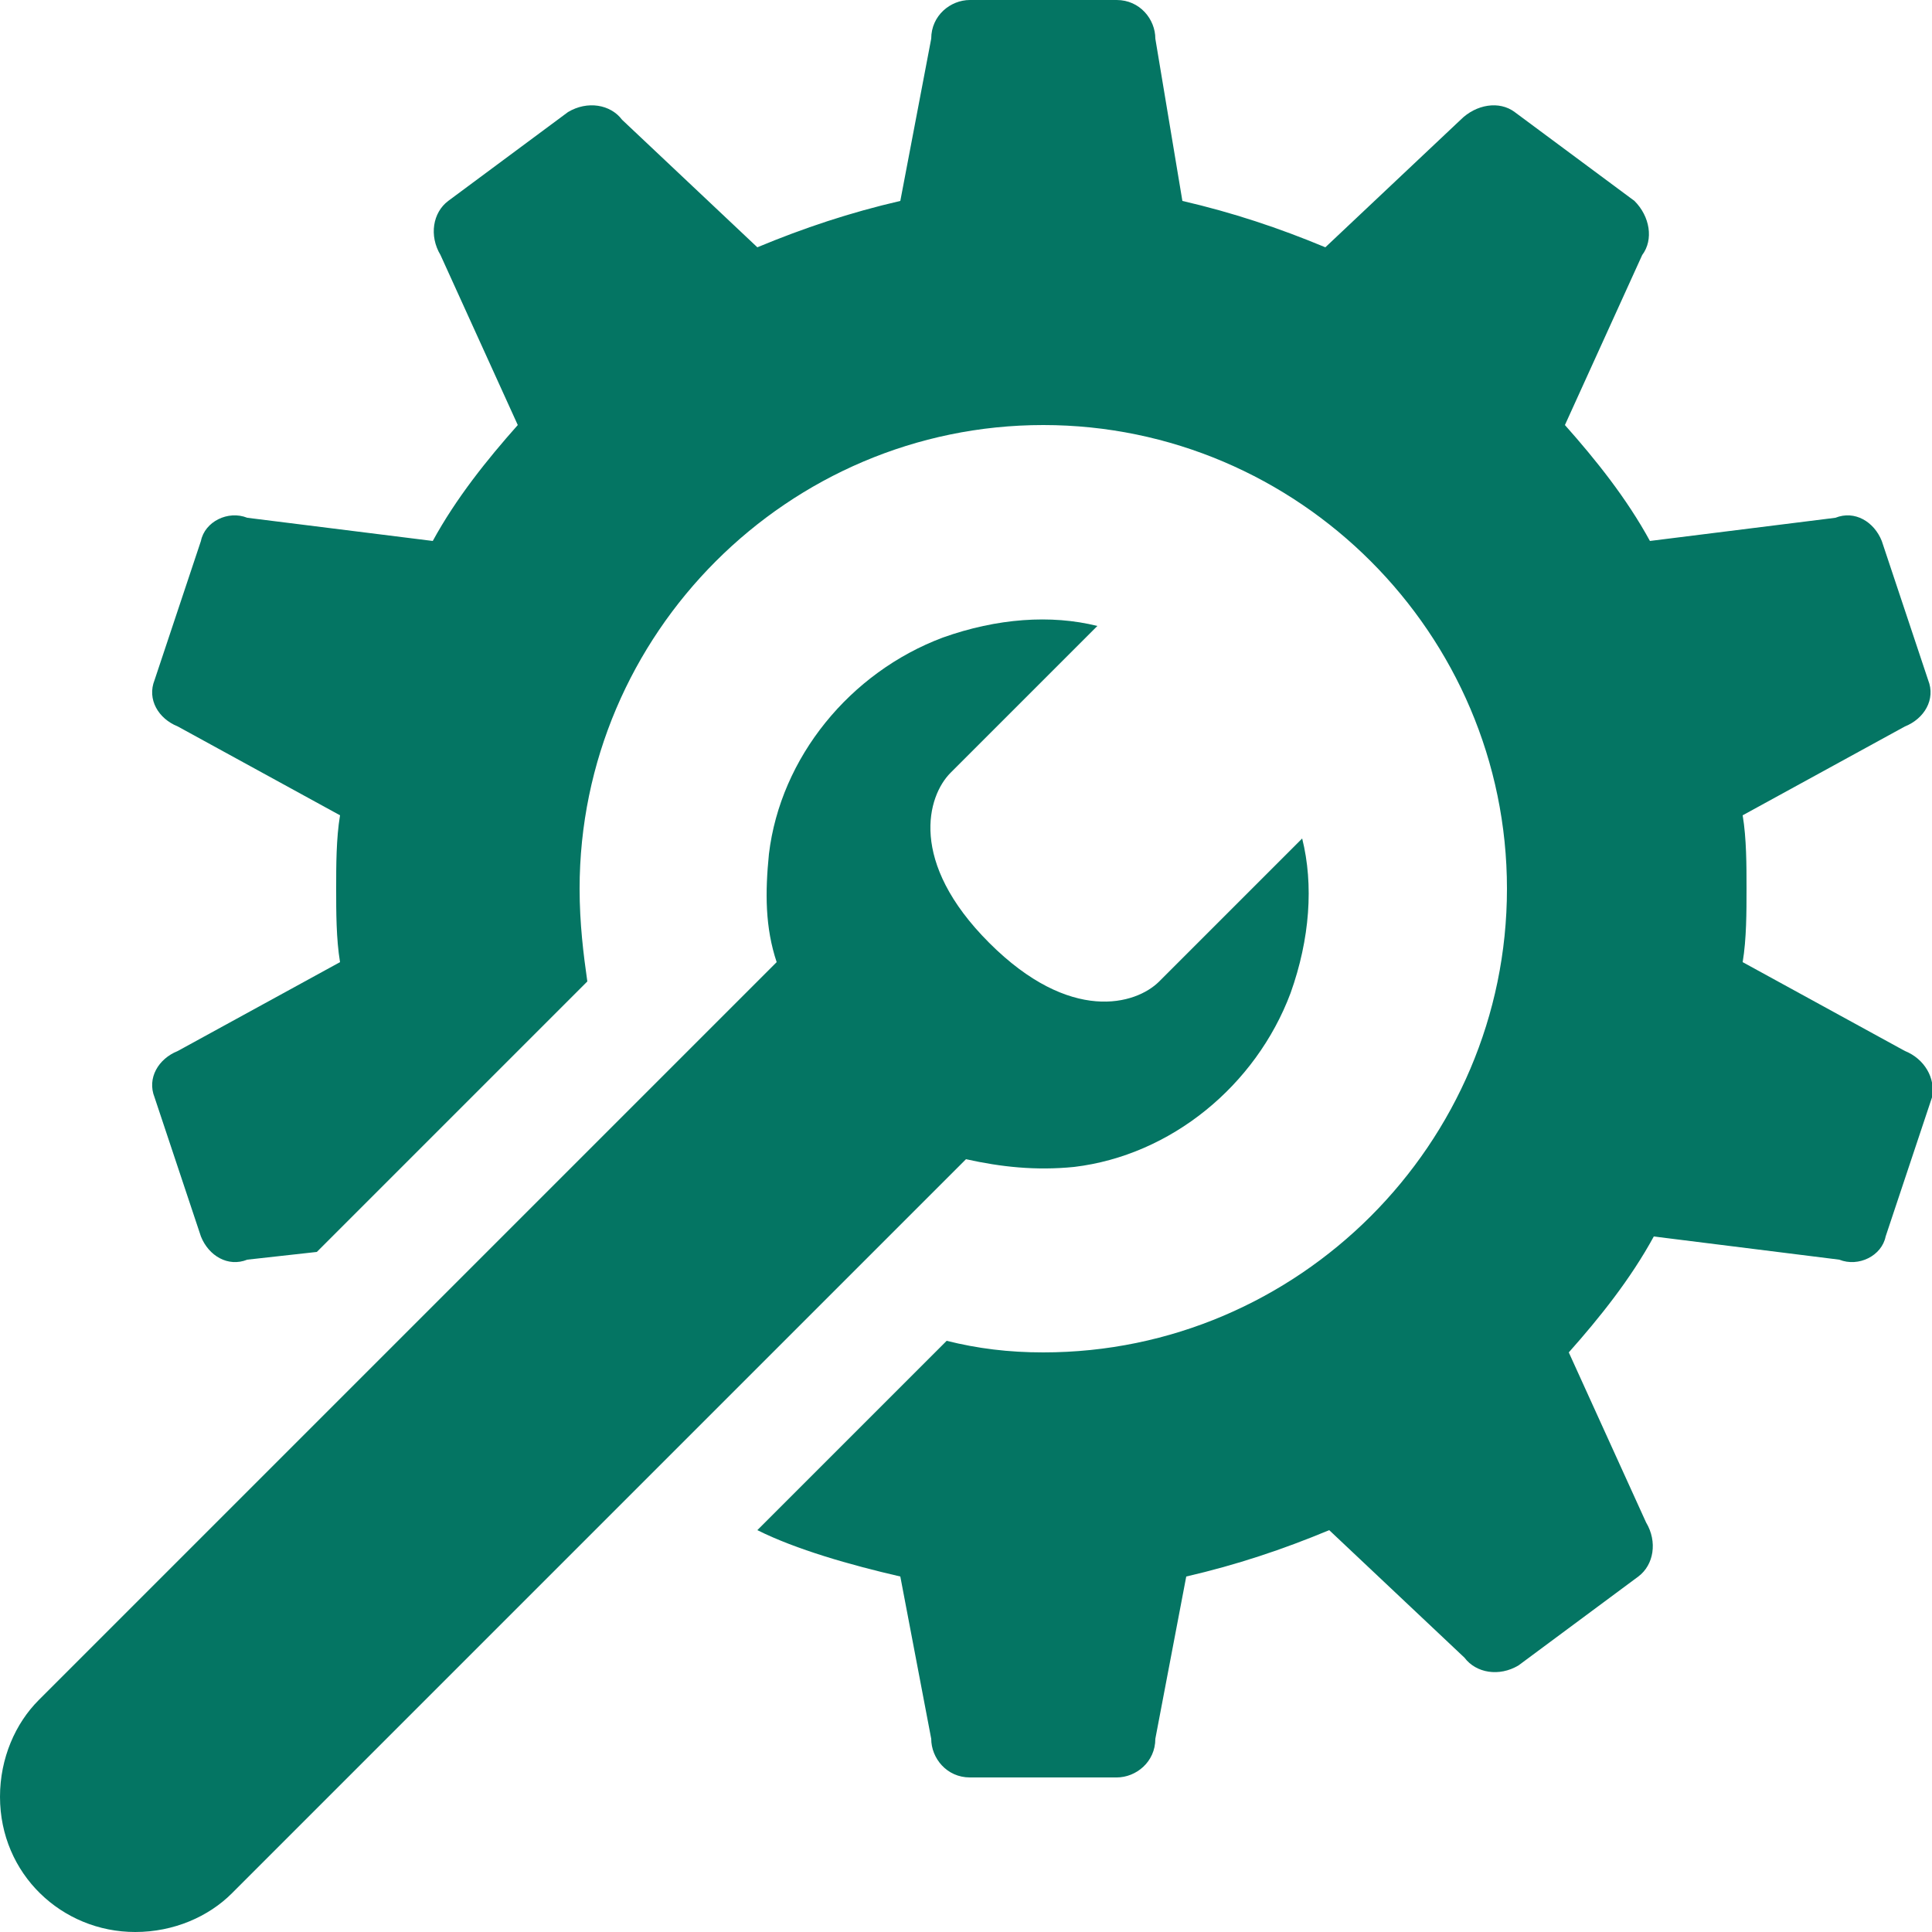
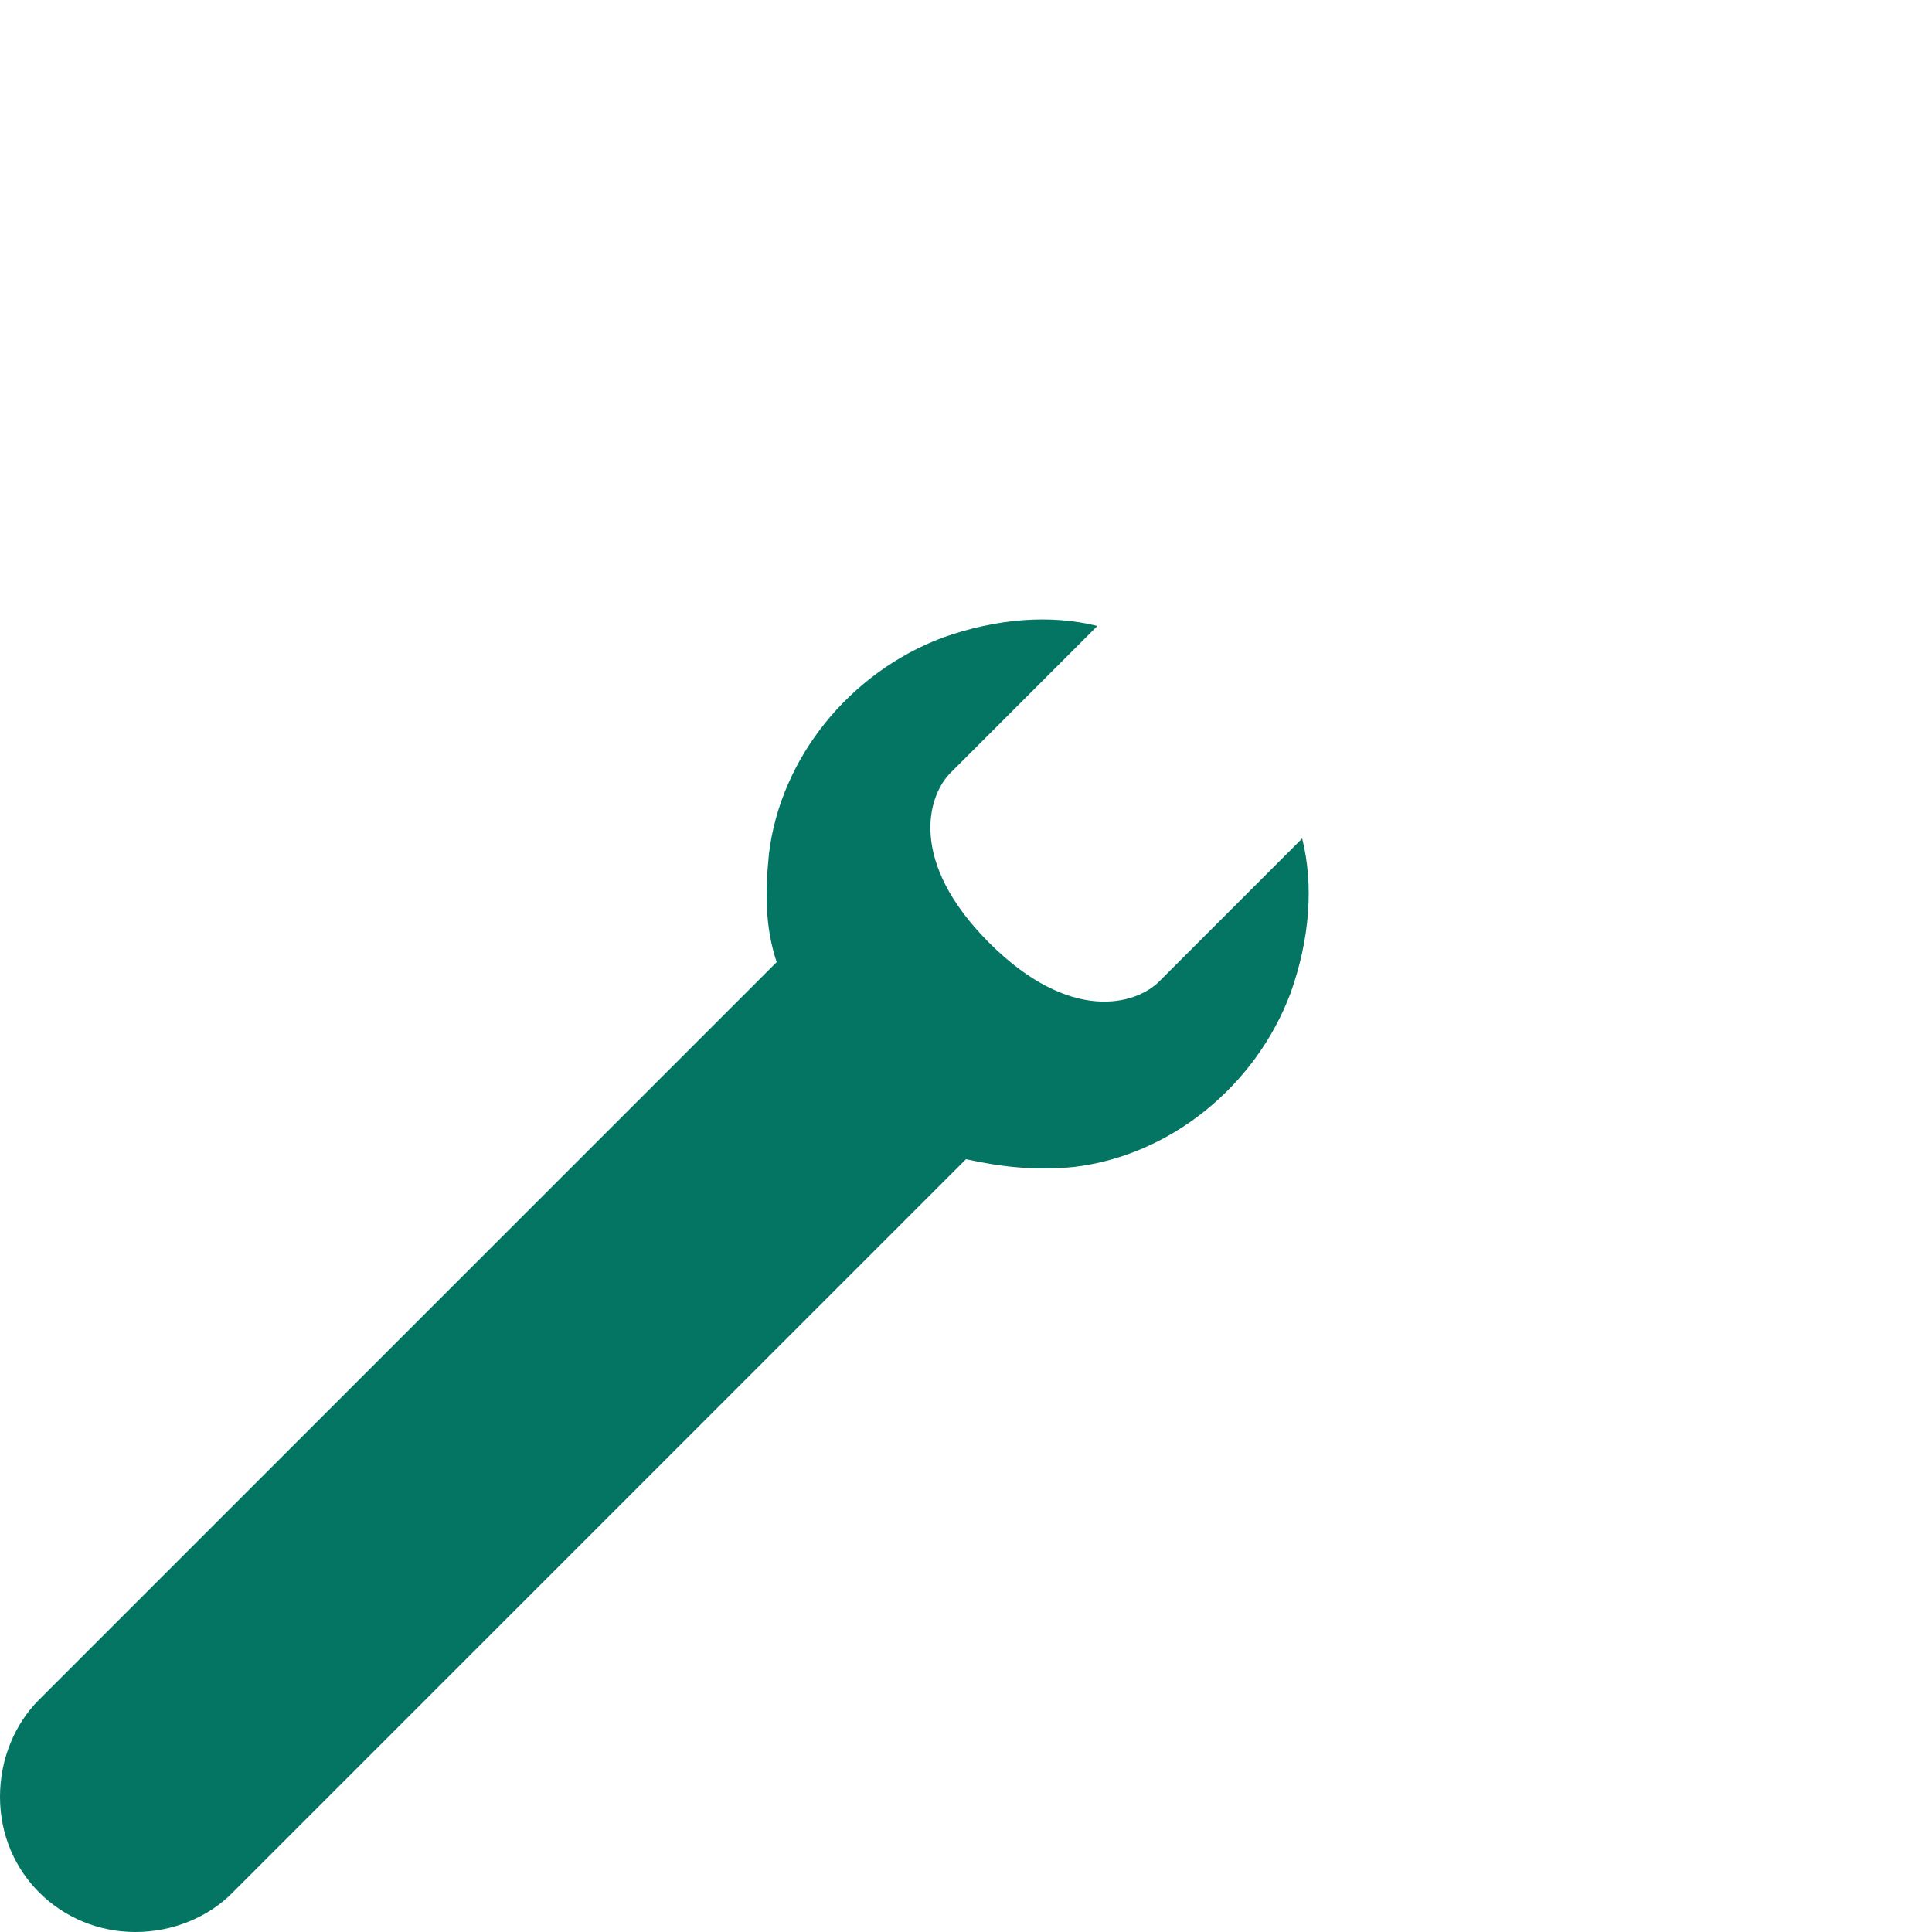
<svg xmlns="http://www.w3.org/2000/svg" version="1.1" id="レイヤー_1" x="0px" y="0px" width="50px" height="50px" viewBox="0 0 50 50" style="enable-background:new 0 0 50 50;" xml:space="preserve">
  <style type="text/css">
	.st0{fill:#047563;}
</style>
  <g>
-     <path class="st0" d="M49.3,27.2l-4.2-2.3c0.1-0.6,0.1-1.3,0.1-1.9s0-1.3-0.1-1.9l4.2-2.3c0.5-0.2,0.8-0.7,0.6-1.2l-1.2-3.6   c-0.2-0.5-0.7-0.8-1.2-0.6l-4.8,0.6c-0.6-1.1-1.4-2.1-2.2-3l2-4.4c0.3-0.4,0.2-1-0.2-1.4l-3.1-2.3c-0.4-0.3-1-0.2-1.4,0.2l-3.5,3.3   c-1.2-0.5-2.4-0.9-3.7-1.2L29.9,1c0-0.5-0.4-1-1-1h-3.8c-0.5,0-1,0.4-1,1l-0.8,4.2c-1.3,0.3-2.5,0.7-3.7,1.2l-3.5-3.3   c-0.3-0.4-0.9-0.5-1.4-0.2l-3.1,2.3c-0.4,0.3-0.5,0.9-0.2,1.4l2,4.4c-0.8,0.9-1.6,1.9-2.2,3l-4.8-0.6c-0.5-0.2-1.1,0.1-1.2,0.6   L4,17.6c-0.2,0.5,0.1,1,0.6,1.2l4.2,2.3c-0.1,0.6-0.1,1.3-0.1,1.9s0,1.3,0.1,1.9l-4.2,2.3c-0.5,0.2-0.8,0.7-0.6,1.2l1.2,3.6   c0.2,0.5,0.7,0.8,1.2,0.6l1.8-0.2l7-7C15.1,24.7,15,23.9,15,23c0-6.6,5.4-12,12-12c6.6,0,12,5.4,12,12s-5.4,12-12,12   c-0.9,0-1.7-0.1-2.5-0.3l-4.9,4.9c1,0.5,2.4,0.9,3.7,1.2l0.8,4.2c0,0.5,0.4,1,1,1h3.8c0.5,0,1-0.4,1-1l0.8-4.2   c1.3-0.3,2.5-0.7,3.7-1.2l3.5,3.3c0.3,0.4,0.9,0.5,1.4,0.2l3.1-2.3c0.4-0.3,0.5-0.9,0.2-1.4l-2-4.4c0.8-0.9,1.6-1.9,2.2-3l4.8,0.6   c0.5,0.2,1.1-0.1,1.2-0.6l1.2-3.6C50.1,27.9,49.8,27.4,49.3,27.2z" />
    <path class="st0" d="M30,25.4c-0.6,0.6-2.3,1.1-4.4-1c-2.1-2.1-1.6-3.8-1-4.4l3.8-3.8c-1.2-0.3-2.6-0.2-4,0.3   c-2.4,0.9-4.2,3.1-4.5,5.6c-0.1,1-0.1,1.9,0.2,2.8L1,44c-0.6,0.6-1,1.5-1,2.5c0,2,1.6,3.5,3.5,3.5c1,0,1.9-0.4,2.5-1l19-19   c0.9,0.2,1.8,0.3,2.8,0.2c2.5-0.3,4.7-2.1,5.6-4.5c0.5-1.4,0.6-2.8,0.3-4L30,25.4z" />
  </g>
</svg>